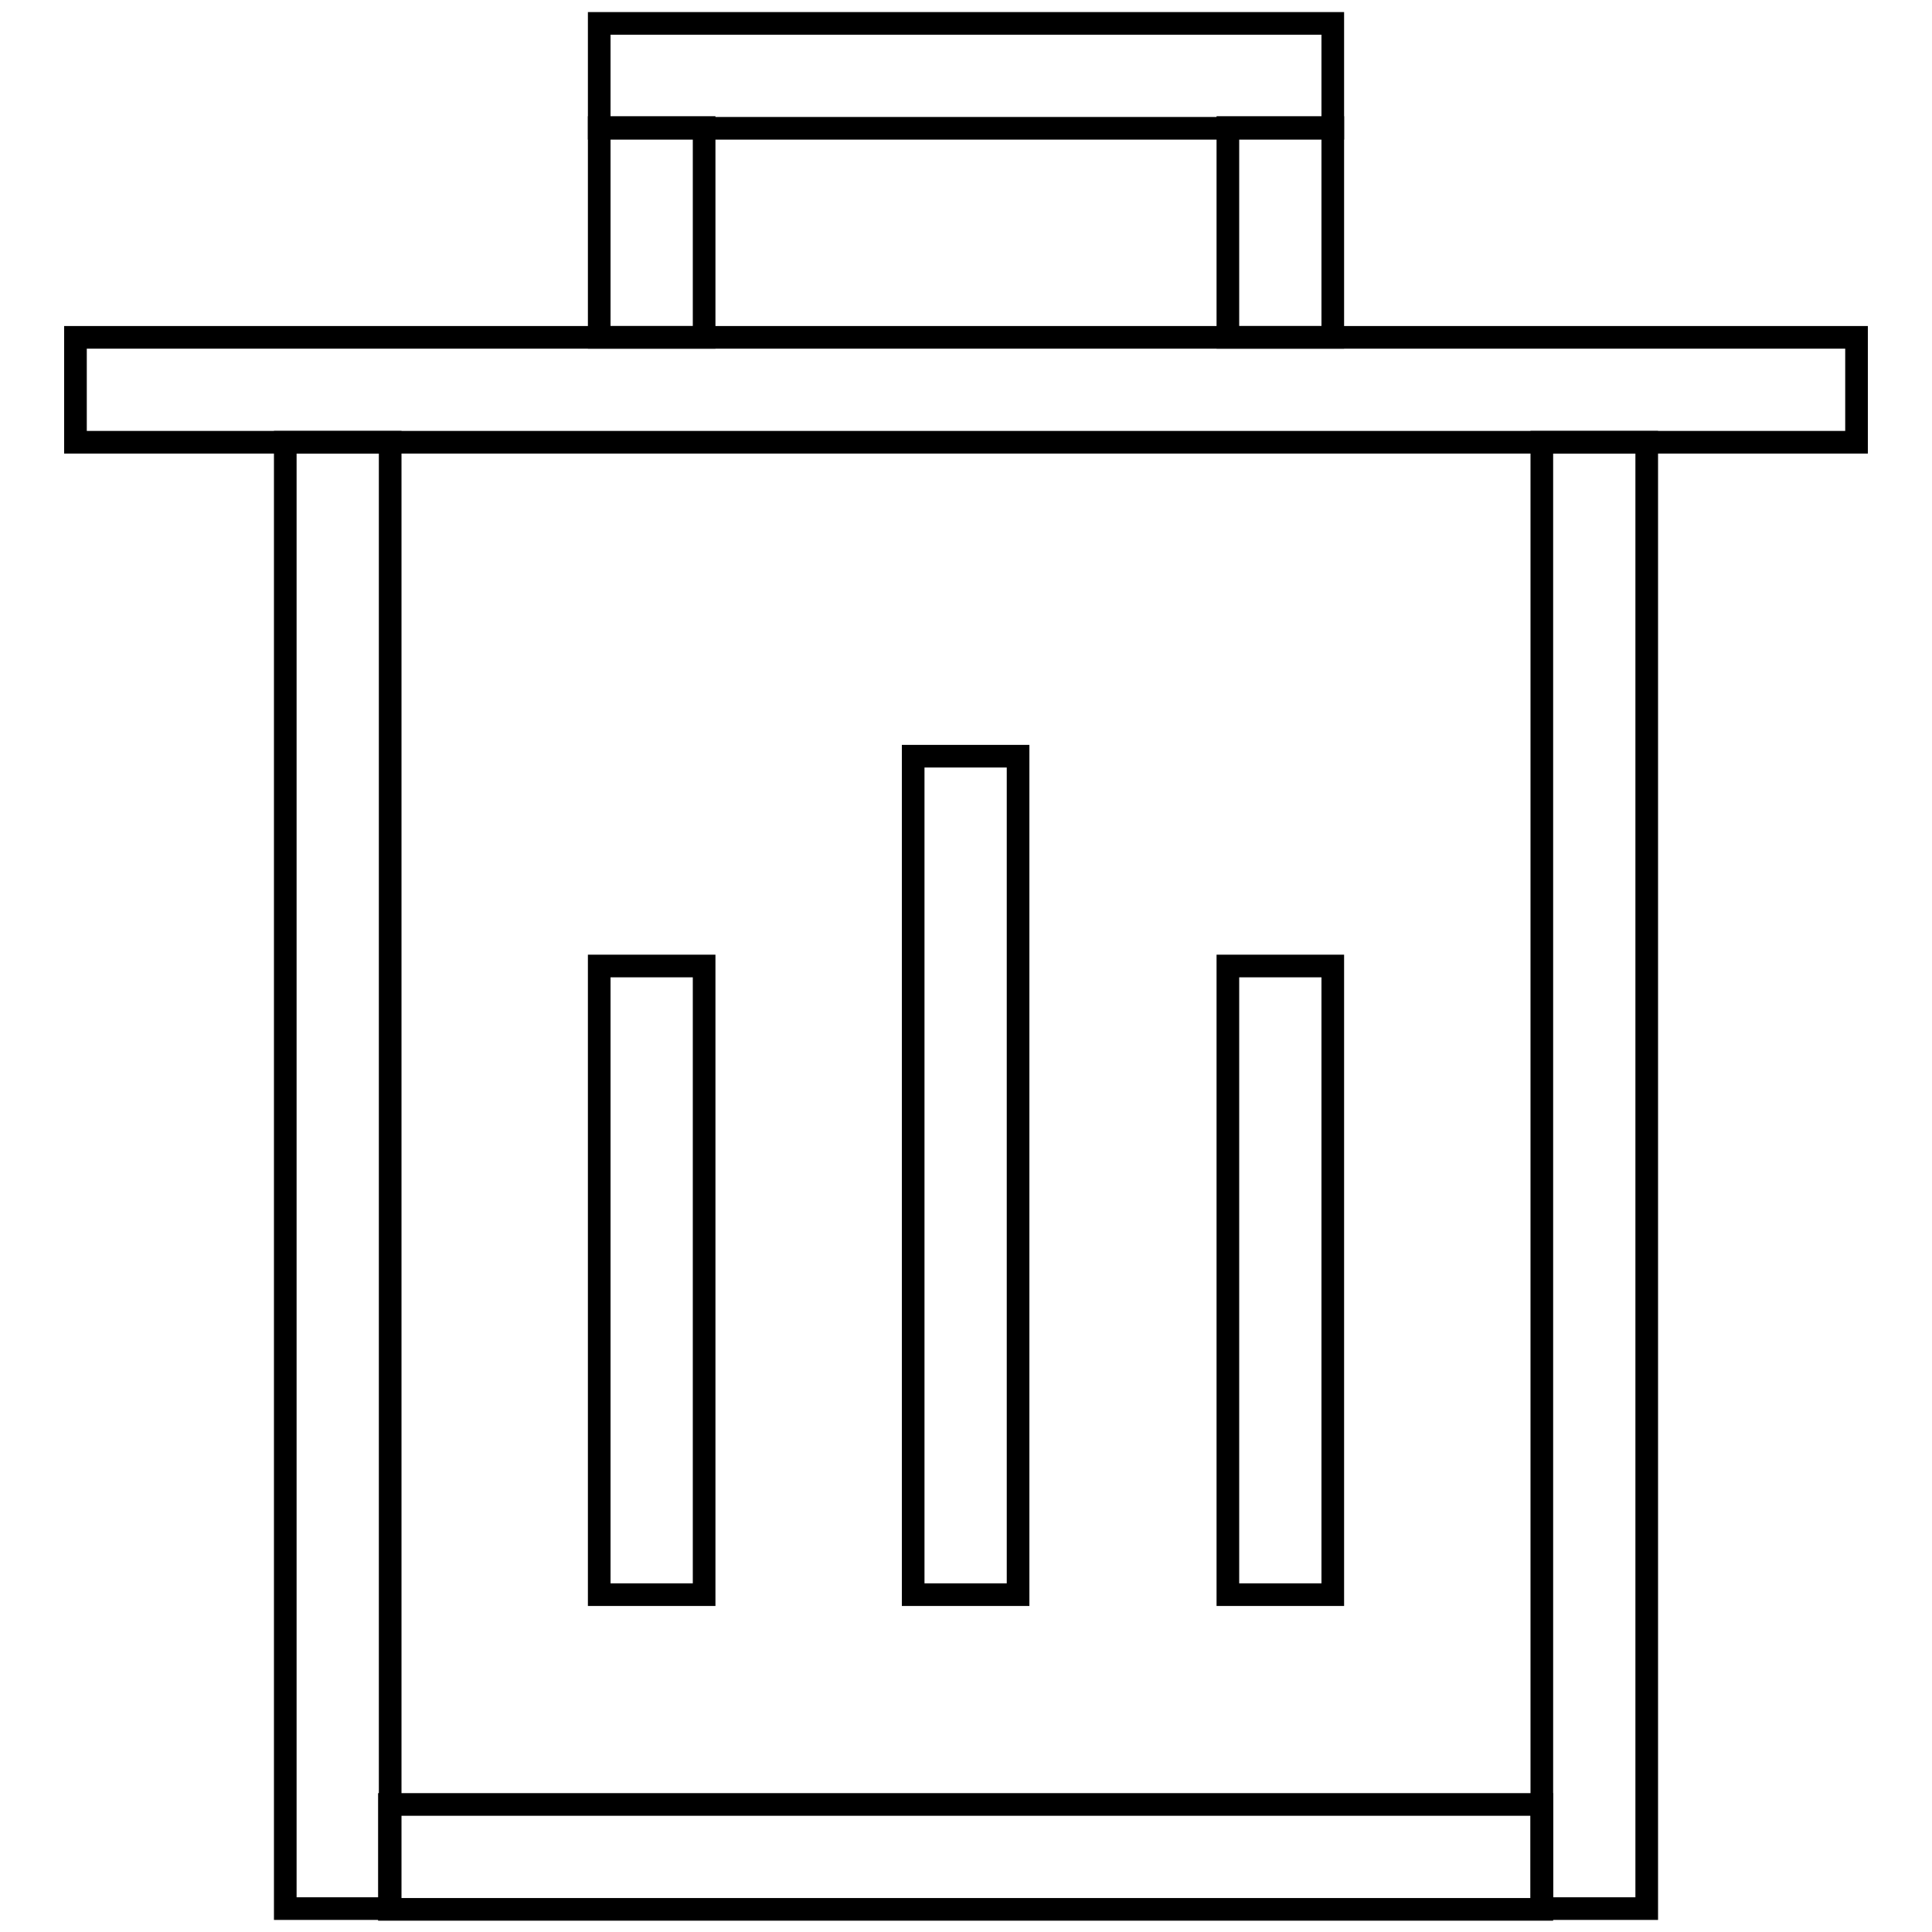
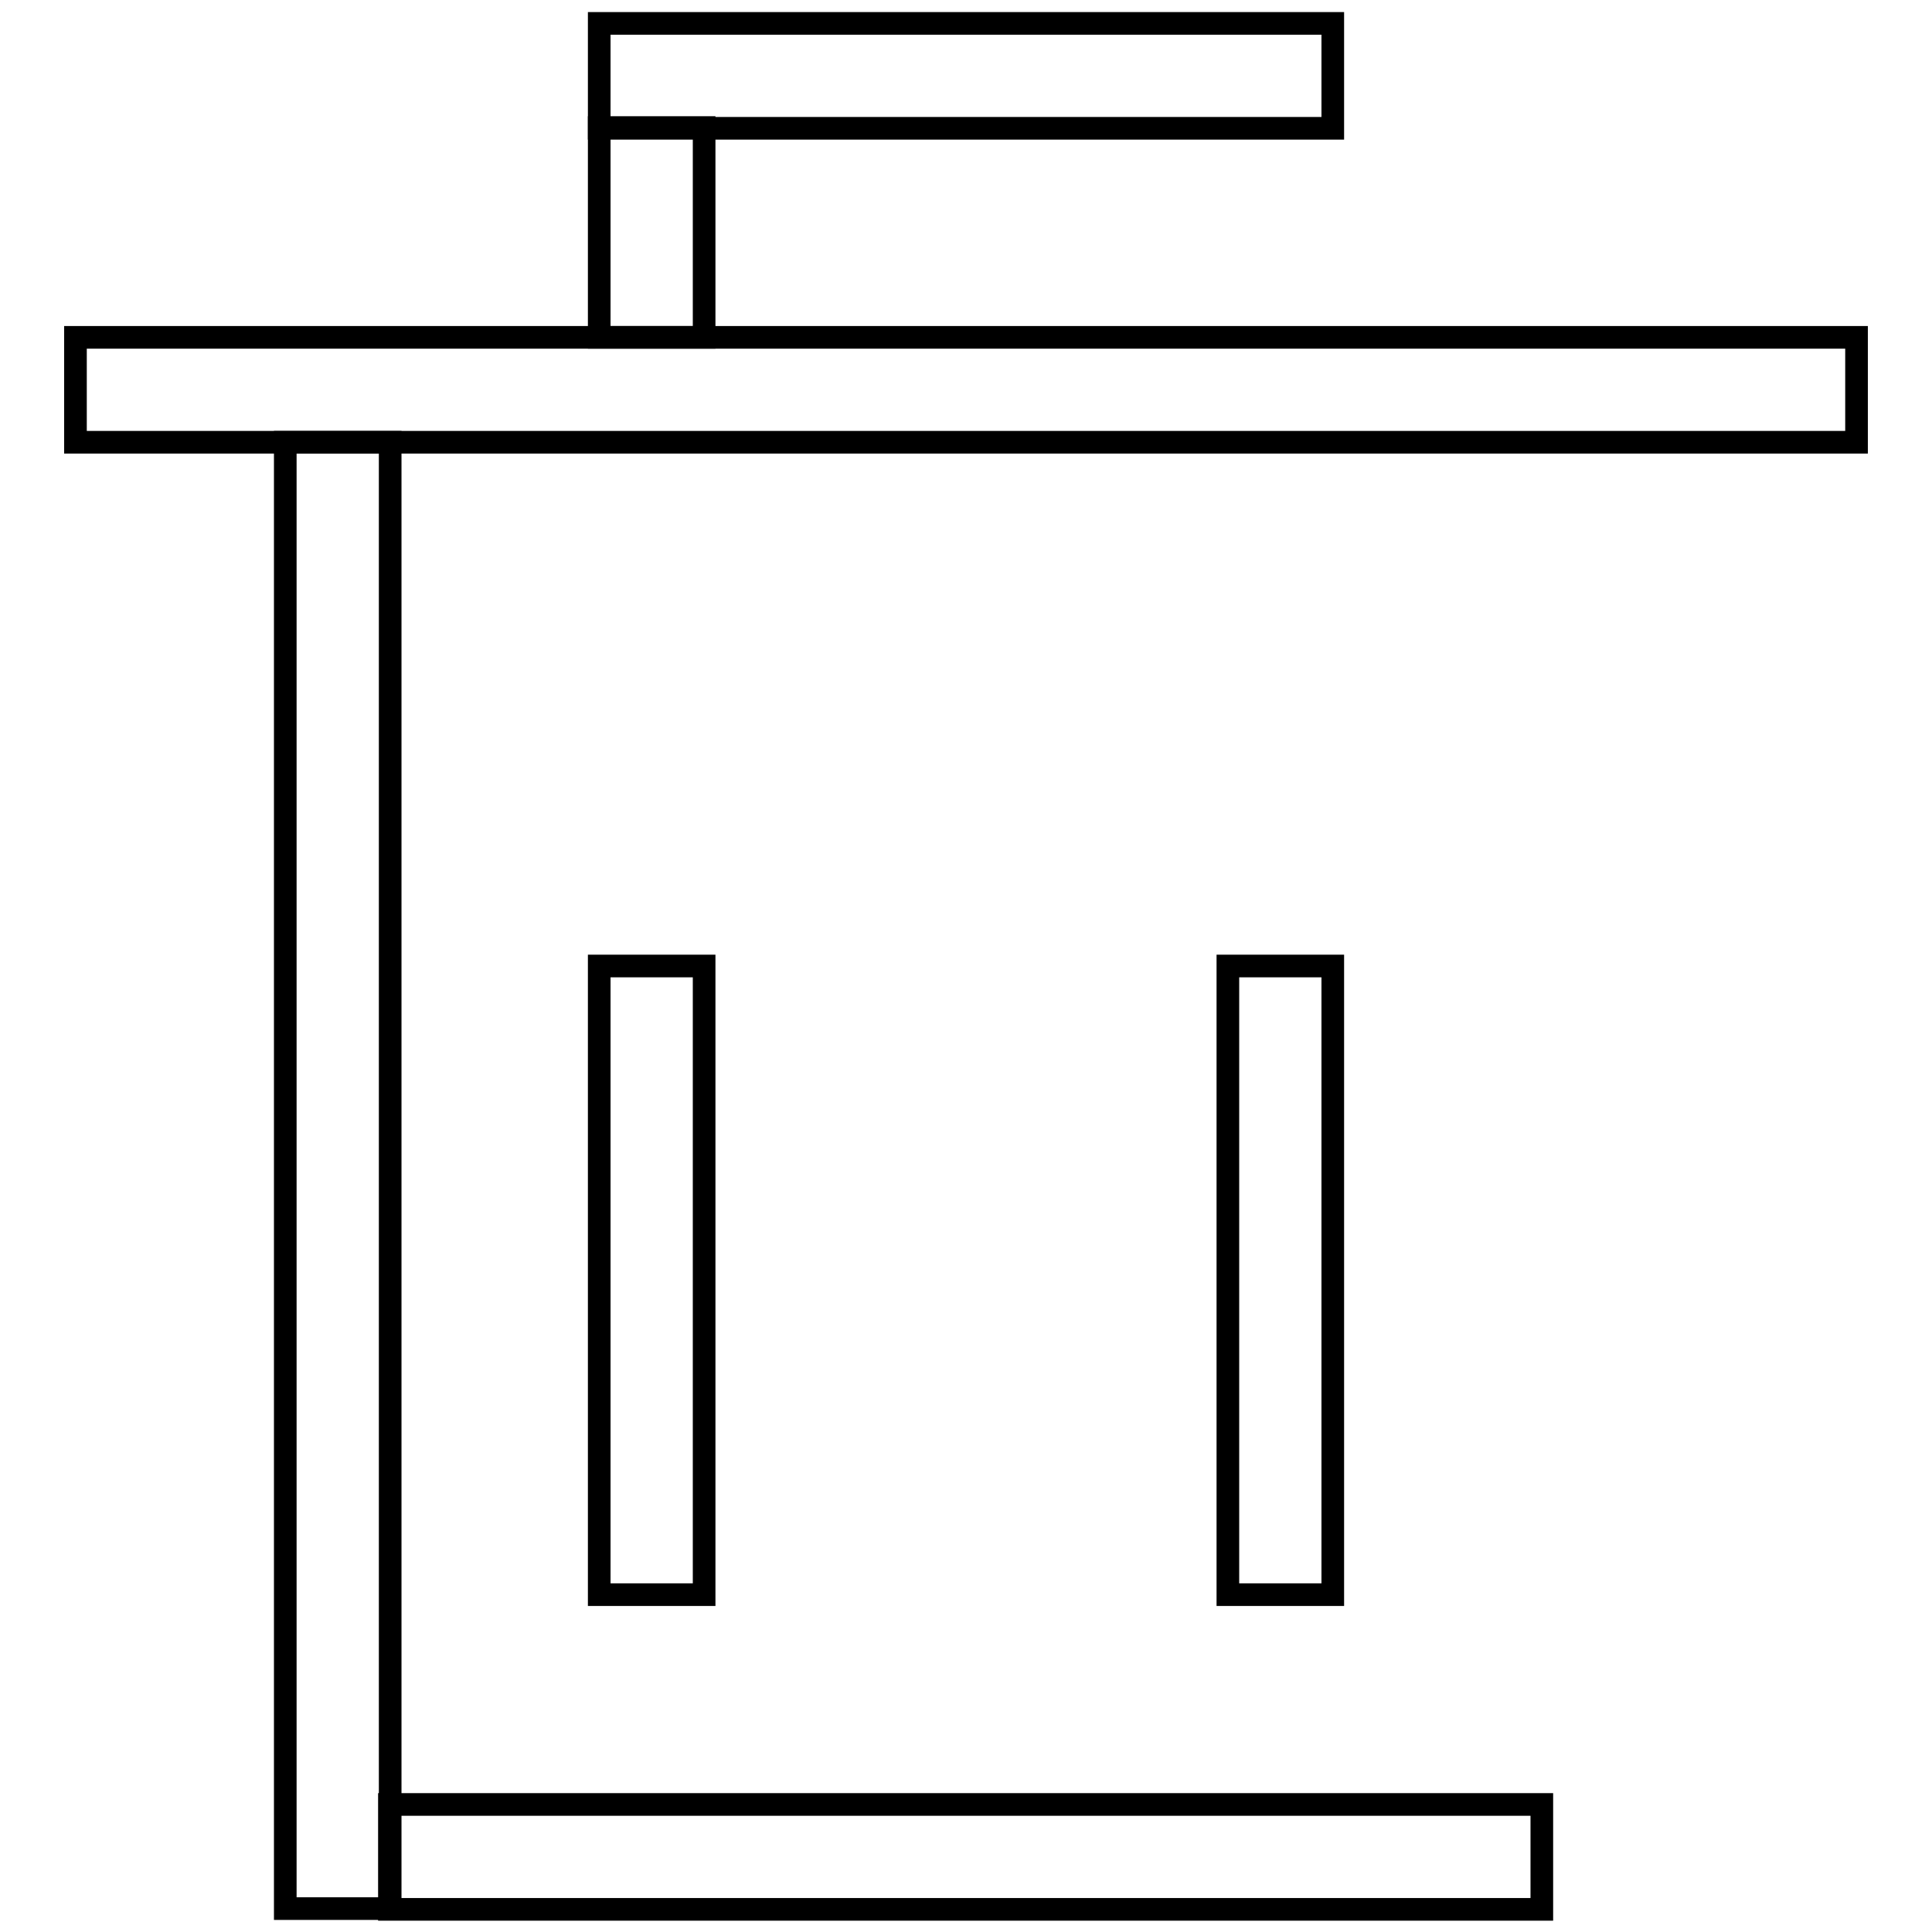
<svg xmlns="http://www.w3.org/2000/svg" version="1.1" x="0px" y="0px" viewBox="0 0 256 256" enable-background="new 0 0 256 256" xml:space="preserve">
  <g>
    <g>
      <path stroke-width="3" fill-opacity="0" stroke="#000000" d="M79.4,128h13.9v83.3H79.4V128z" />
      <path stroke-width="3" fill-opacity="0" stroke="#000000" d="M162.7,128h13.9v83.3h-13.9V128z" />
-       <path stroke-width="3" fill-opacity="0" stroke="#000000" d="M121,100.2h13.9v111.1H121V100.2L121,100.2z" />
      <path stroke-width="3" fill-opacity="0" stroke="#000000" d="M79.4,3.1h97.2V17H79.4V3.1z" />
      <path stroke-width="3" fill-opacity="0" stroke="#000000" d="M79.4,16.9h13.9v27.8H79.4V16.9z" />
-       <path stroke-width="3" fill-opacity="0" stroke="#000000" d="M162.7,16.9h13.9v27.8h-13.9V16.9z" />
      <path stroke-width="3" fill-opacity="0" stroke="#000000" d="M10,44.7h236v13.9H10V44.7L10,44.7z" />
      <path stroke-width="3" fill-opacity="0" stroke="#000000" d="M37.8,58.6h13.9v194.3H37.8V58.6z" />
-       <path stroke-width="3" fill-opacity="0" stroke="#000000" d="M204.3,58.6h13.9v194.3h-13.9V58.6z" />
      <path stroke-width="3" fill-opacity="0" stroke="#000000" d="M51.6,239.1h152.7v13.9H51.6V239.1L51.6,239.1z" />
    </g>
  </g>
</svg>